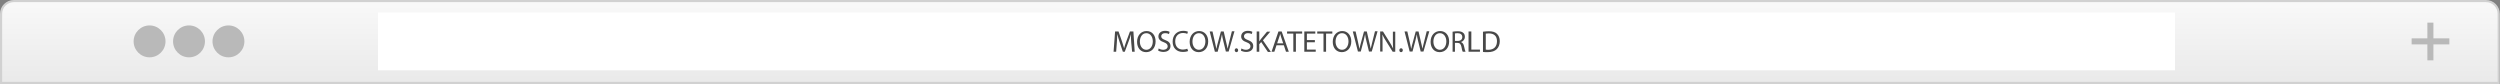
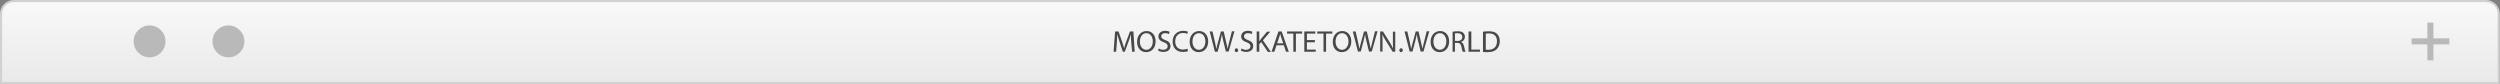
<svg xmlns="http://www.w3.org/2000/svg" version="1.1" id="Слой_1" x="0" y="0" viewBox="0 0 1160 39" style="enable-background:new 0 0 1160 39" xml:space="preserve">
  <rect x="0" y="0" width="1160" height="39" fill="#808080" stroke="none" />
  <style>.st3{fill:#b9b9b9}.st4{fill:#484848}</style>
  <linearGradient id="SVGID_1_" gradientUnits="userSpaceOnUse" x1="580" y1="40" x2="580" y2="1" gradientTransform="matrix(1 0 0 -1 0 40)">
    <stop offset="0" style="stop-color:#f1f1f1" />
    <stop offset="0" style="stop-color:#f9f9f9" />
    <stop offset="1" style="stop-color:#e9e9e9" />
  </linearGradient>
  <path d="M.5 6.4C.5 3.1 3.2.5 6.4.5h1147.1c3.3 0 5.9 2.7 5.9 5.9v32.1H.5V6.4z" style="fill:url(#SVGID_1_);stroke:#d1d1d1" />
-   <path style="fill:#fff" d="M175.4 5.8h833.8v26.8H175.4z" />
+   <path style="fill:#fff" d="M175.4 5.8v26.8H175.4z" />
  <circle class="st3" cx="69.4" cy="19.2" r="7.4" />
-   <circle class="st3" cx="87.7" cy="19.2" r="7.4" />
  <circle class="st3" cx="106" cy="19.2" r="7.4" />
  <path class="st3" d="M1126.3 10.5h2.8V28h-2.8z" />
  <path class="st3" d="M1119 17.8h17.5v2.8H1119z" />
  <path class="st4" d="M524.9 19.9c-.1-1.3-.2-2.9-.1-4.1-.3 1.1-.7 2.3-1.2 3.6l-1.7 4.6h-.9l-1.5-4.5c-.4-1.3-.8-2.5-1.1-3.7 0 1.2-.1 2.8-.2 4.2l-.3 4h-1.2l.7-9.4h1.6l1.6 4.6c.4 1.2.7 2.2 1 3.2.2-1 .6-2 1-3.2l1.7-4.6h1.6l.6 9.4h-1.2l-.4-4.1zM536.2 19.2c0 3.2-2 5-4.4 5-2.5 0-4.2-1.9-4.2-4.8 0-3 1.9-5 4.4-5 2.6 0 4.2 2 4.2 4.8zm-7.3.1c0 2 1.1 3.8 3 3.8s3-1.8 3-3.9c0-1.9-1-3.8-3-3.8s-3 1.9-3 3.9zM537.6 22.5c.5.3 1.3.6 2.2.6 1.2 0 2-.7 2-1.6 0-.9-.5-1.4-1.8-1.9-1.5-.5-2.5-1.3-2.5-2.7 0-1.5 1.2-2.6 3.1-2.6 1 0 1.7.2 2.1.5l-.3 1c-.3-.2-.9-.4-1.8-.4-1.3 0-1.8.8-1.8 1.4 0 .9.6 1.3 1.9 1.8 1.6.6 2.4 1.4 2.4 2.8 0 1.5-1.1 2.7-3.3 2.7-.9 0-1.9-.3-2.4-.6l.2-1zM551.3 23.7c-.4.2-1.3.4-2.5.4-2.7 0-4.7-1.7-4.7-4.8 0-3 2-5 4.9-5 1.2 0 1.9.3 2.2.4l-.3 1c-.5-.2-1.1-.4-1.9-.4-2.2 0-3.7 1.4-3.7 3.9 0 2.3 1.3 3.8 3.6 3.8.7 0 1.5-.2 2-.4l.4 1.1zM560.6 19.2c0 3.2-2 5-4.4 5-2.5 0-4.2-1.9-4.2-4.8 0-3 1.9-5 4.4-5 2.5 0 4.2 2 4.2 4.8zm-7.3.1c0 2 1.1 3.8 3 3.8s3-1.8 3-3.9c0-1.9-1-3.8-3-3.8s-3 1.9-3 3.9zM563.7 24l-2.4-9.4h1.3l1.1 4.8c.3 1.2.5 2.4.7 3.3.2-.9.4-2.1.8-3.3l1.3-4.8h1.3l1.1 4.8c.3 1.1.5 2.2.7 3.2.2-1 .5-2.1.8-3.3l1.2-4.8h1.2l-2.7 9.4h-1.3l-1.2-4.9c-.3-1.2-.5-2.1-.6-3.1-.2.9-.4 1.9-.7 3.1l-1.3 5h-1.3zM572.9 23.3c0-.5.4-.9.8-.9s.8.4.8.9-.3.9-.8.9c-.4 0-.8-.4-.8-.9zM576 22.5c.5.3 1.3.6 2.2.6 1.2 0 2-.7 2-1.6 0-.9-.5-1.4-1.8-1.9-1.5-.5-2.5-1.3-2.5-2.7 0-1.5 1.2-2.6 3.1-2.6 1 0 1.7.2 2.1.5l-.3 1c-.3-.2-.9-.4-1.8-.4-1.3 0-1.8.8-1.8 1.4 0 .9.6 1.3 1.9 1.8 1.6.6 2.4 1.4 2.4 2.8 0 1.5-1.1 2.7-3.3 2.7-.9 0-1.9-.3-2.4-.6l.2-1zM583.1 14.6h1.2v4.6c.3-.4.5-.7.7-1l2.9-3.5h1.5l-3.4 4 3.7 5.4h-1.4l-3.1-4.6-.9 1V24h-1.2v-9.4zM592.3 21l-1 3H590l3.2-9.4h1.5L598 24h-1.3l-1-3h-3.4zm3.1-.9-.9-2.7c-.2-.6-.4-1.2-.5-1.7-.1.6-.3 1.1-.5 1.7l-.9 2.7h2.8zM600.1 15.6h-2.9v-1h7v1h-2.9V24h-1.2v-8.4zM610.1 19.6h-3.7V23h4.1v1h-5.3v-9.4h5.1v1h-3.9v3h3.7v1zM614.1 15.6h-2.9v-1h7v1h-2.9V24h-1.2v-8.4zM627 19.2c0 3.2-2 5-4.4 5-2.5 0-4.2-1.9-4.2-4.8 0-3 1.9-5 4.4-5 2.5 0 4.2 2 4.2 4.8zm-7.3.1c0 2 1.1 3.8 3 3.8s3-1.8 3-3.9c0-1.9-1-3.8-3-3.8s-3 1.9-3 3.9zM630.1 24l-2.4-9.4h1.3l1.1 4.8c.3 1.2.5 2.4.7 3.3.2-.9.4-2.1.8-3.3l1.3-4.8h1.3l1.1 4.8c.3 1.1.5 2.2.7 3.2.2-1 .5-2.1.8-3.3l1.2-4.8h1.2l-2.7 9.4h-1.3L634 19c-.3-1.2-.5-2.1-.6-3.1-.2.9-.4 1.9-.7 3.1l-1.3 4.9h-1.3zM640.4 24v-9.4h1.3l3 4.8c.7 1.1 1.2 2.1 1.7 3.1-.1-1.3-.1-2.4-.1-3.9v-3.9h1.1V24h-1.2l-3-4.8c-.7-1.1-1.3-2.1-1.8-3.2.1 1.2.1 2.3.1 3.9v4h-1.1zM649.3 23.3c0-.5.3-.9.8-.9s.8.4.8.9-.3.9-.8.9-.8-.4-.8-.9zM654.1 24l-2.4-9.4h1.3l1.1 4.8c.3 1.2.5 2.4.7 3.3.2-.9.4-2.1.8-3.3l1.3-4.8h1.3l1.1 4.8c.3 1.1.5 2.2.7 3.2.2-1 .5-2.1.8-3.3l1.2-4.8h1.2l-2.7 9.4h-1.3L658 19c-.3-1.2-.5-2.1-.6-3.1-.2.9-.4 1.9-.7 3.1l-1.3 4.9h-1.3zM672.4 19.2c0 3.2-2 5-4.4 5-2.5 0-4.2-1.9-4.2-4.8 0-3 1.9-5 4.4-5 2.6 0 4.2 2 4.2 4.8zm-7.3.1c0 2 1.1 3.8 3 3.8s3-1.8 3-3.9c0-1.9-1-3.8-3-3.8s-3 1.9-3 3.9zM674 14.7c.6-.1 1.5-.2 2.3-.2 1.3 0 2.1.2 2.7.8.5.4.7 1.1.7 1.8 0 1.2-.8 2.1-1.8 2.4.7.3 1.2.9 1.4 1.9.3 1.3.5 2.2.7 2.6h-1.3c-.2-.3-.4-1.1-.6-2.3-.3-1.3-.8-1.8-1.9-1.8h-1.1V24H674v-9.3zm1.2 4.3h1.2c1.3 0 2.1-.7 2.1-1.8 0-1.2-.9-1.8-2.2-1.8-.6 0-1 .1-1.2.1V19zM681.5 14.6h1.2V23h4v1h-5.3v-9.4zM688.2 14.7c.7-.1 1.6-.2 2.6-.2 1.8 0 3 .4 3.8 1.2.8.8 1.3 1.9 1.3 3.4s-.5 2.8-1.4 3.7c-.9.9-2.3 1.4-4.2 1.4-.9 0-1.6 0-2.2-.1v-9.4zm1.2 8.3c.3.1.8.1 1.2.1 2.6 0 4-1.5 4-4 0-2.2-1.2-3.6-3.8-3.6-.6 0-1.1.1-1.4.1V23z" />
</svg>